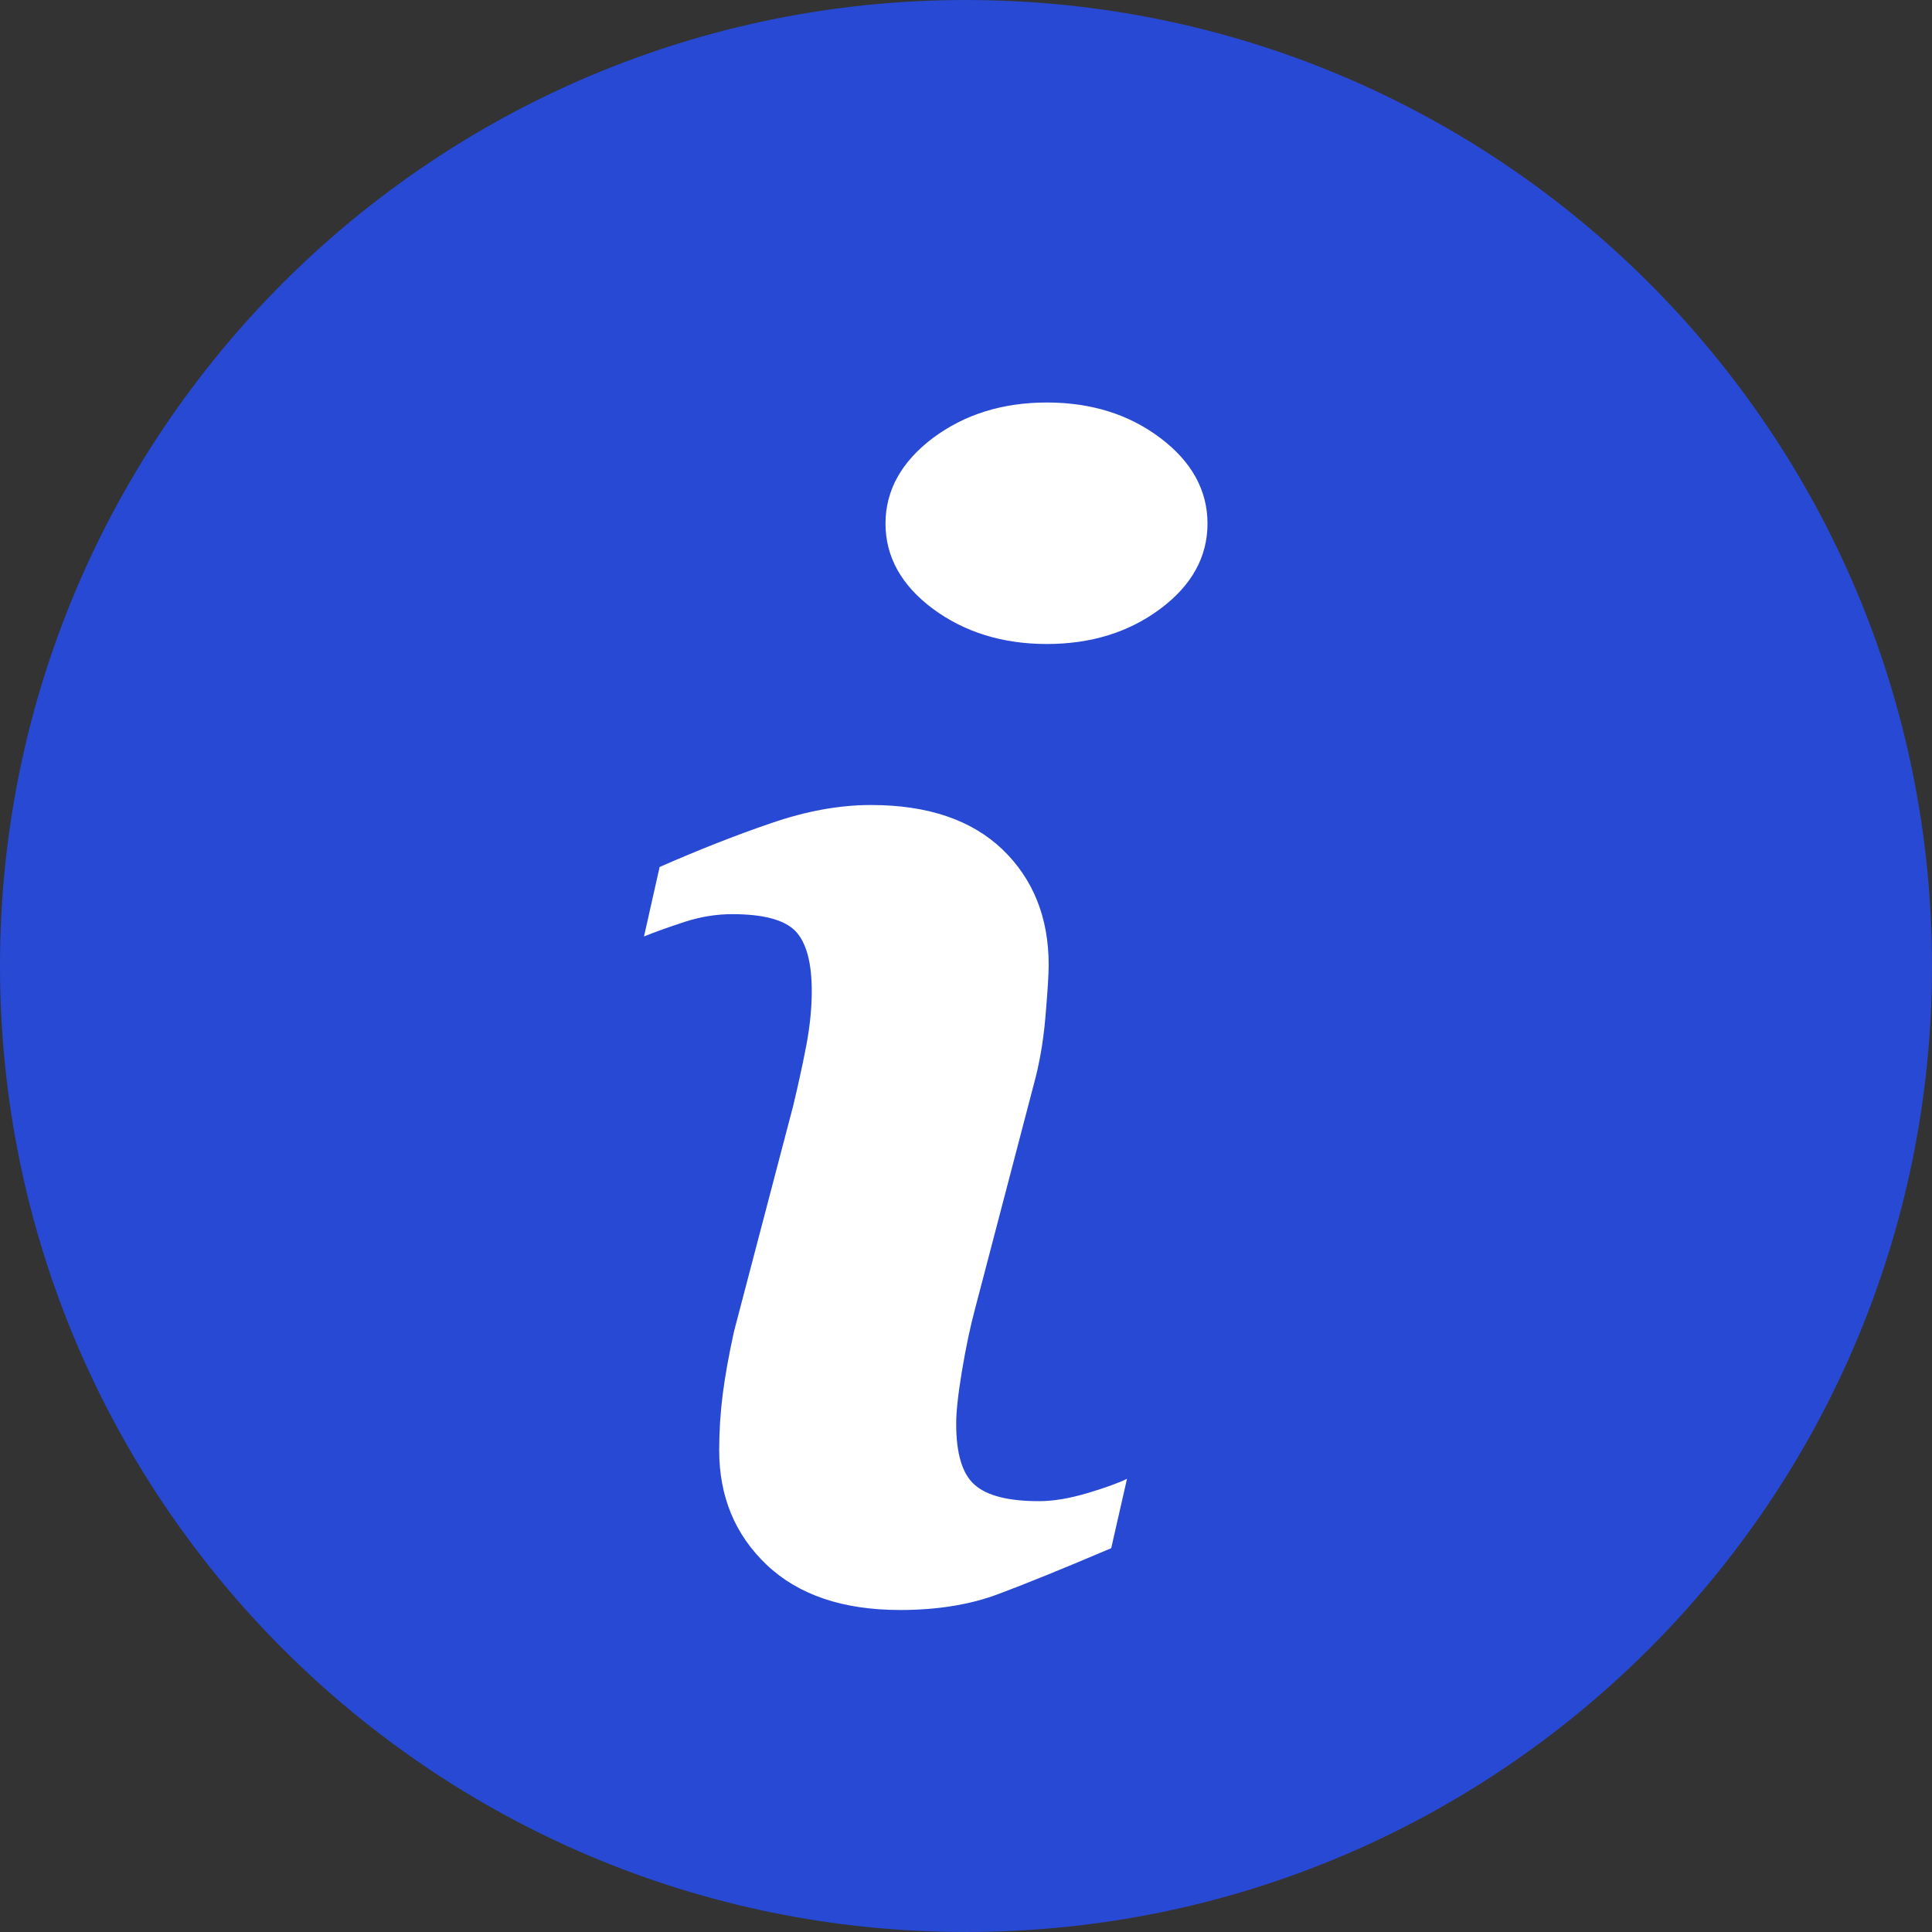
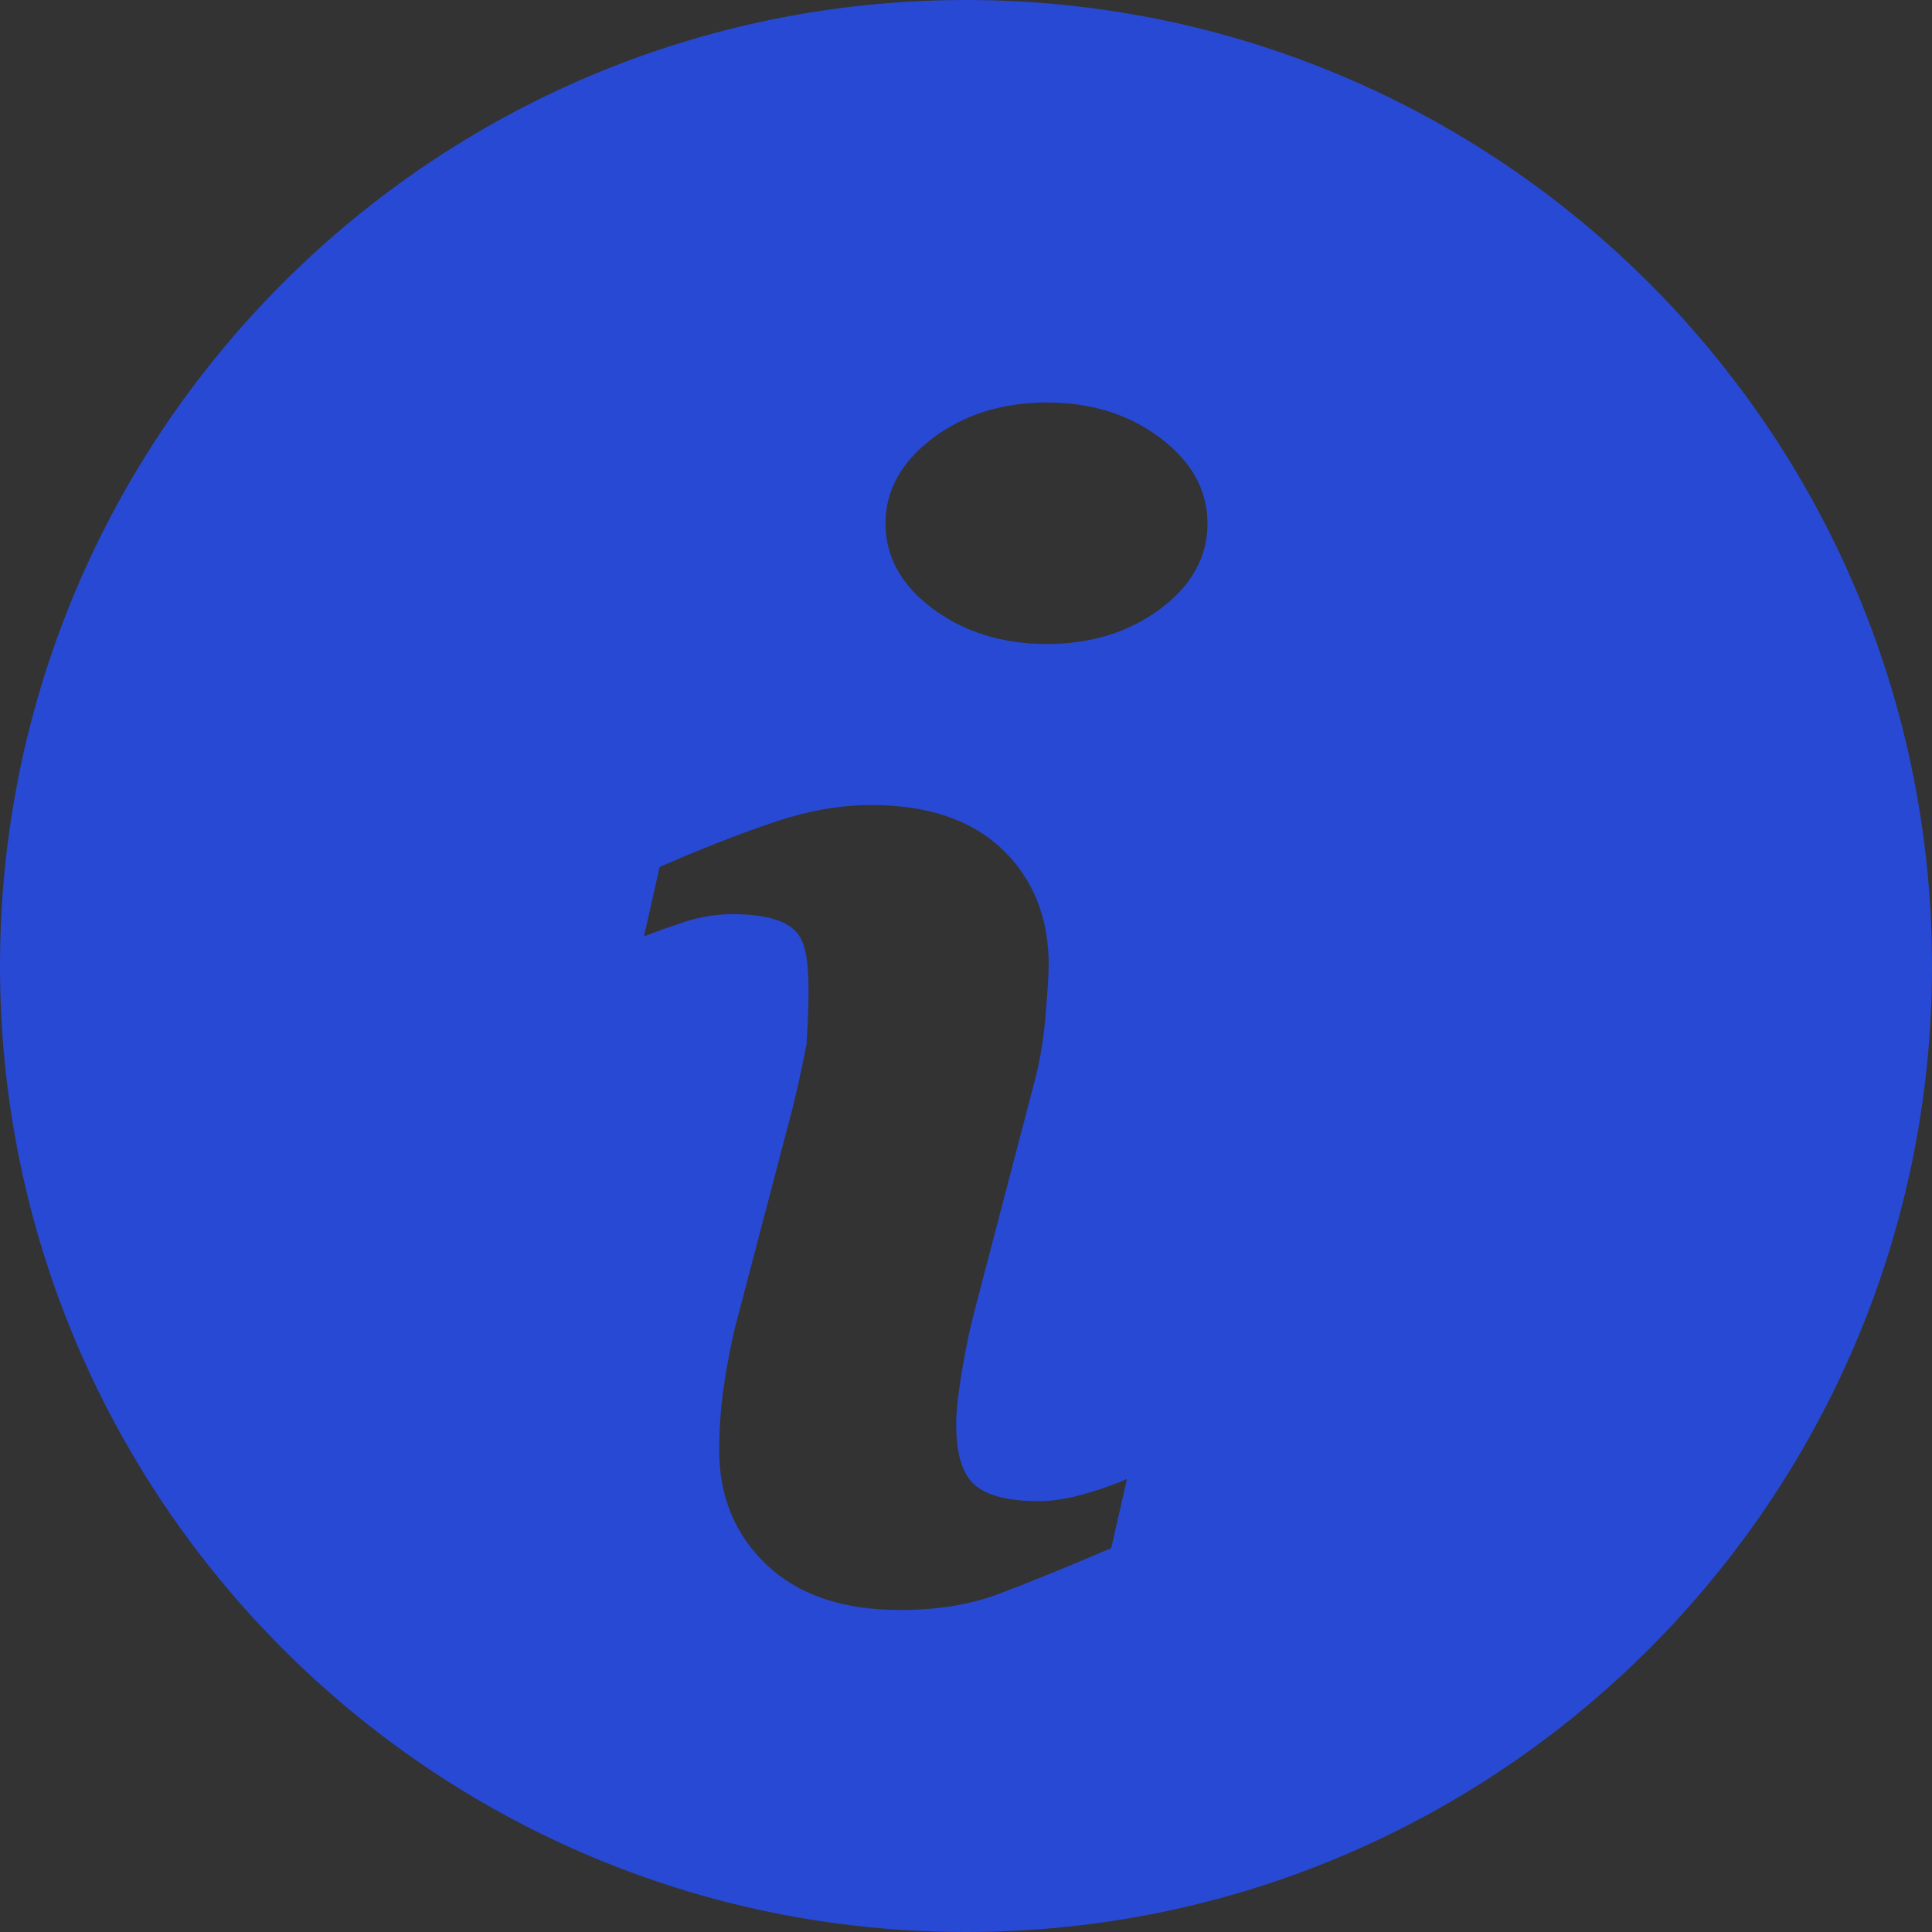
<svg xmlns="http://www.w3.org/2000/svg" width="24px" height="24px" viewBox="0 0 24 24" version="1.1">
  <rect x="0" y="0" width="24" height="24" fill="#333333" stroke="none" />
  <title>icon</title>
  <desc>Created with Sketch.</desc>
  <g id="Symbols" stroke="none" stroke-width="1" fill="none" fill-rule="evenodd">
    <g id="icon-info">
      <g id="icon">
-         <circle id="Oval" fill="#FFFFFF" cx="12" cy="12" r="10" />
-         <path d="M11.999,0 C5.373,0 0,5.373 0,11.999 C0,18.626 5.373,24 11.999,24 C18.626,24 24,18.626 24,11.999 C24,5.373 18.626,0 11.999,0 Z M13.804,19.232 C13.217,19.482 12.75,19.672 12.399,19.803 C12.05,19.934 11.643,20 11.181,20 C10.47,20 9.917,19.812 9.523,19.438 C9.13,19.064 8.934,18.59 8.934,18.014 C8.934,17.789 8.948,17.56 8.977,17.327 C9.007,17.093 9.054,16.831 9.119,16.536 L9.854,13.734 C9.918,13.465 9.974,13.21 10.019,12.972 C10.063,12.733 10.084,12.513 10.084,12.313 C10.084,11.956 10.016,11.706 9.88,11.565 C9.742,11.425 9.482,11.356 9.095,11.356 C8.906,11.356 8.711,11.386 8.511,11.45 C8.313,11.515 8.141,11.575 8,11.633 L8.194,10.77 C8.675,10.559 9.135,10.377 9.575,10.227 C10.014,10.075 10.429,10 10.82,10 C11.526,10 12.07,10.186 12.453,10.552 C12.835,10.92 13.027,11.399 13.027,11.986 C13.027,12.108 13.013,12.323 12.987,12.629 C12.961,12.937 12.912,13.217 12.841,13.475 L12.11,16.268 C12.05,16.492 11.997,16.748 11.949,17.035 C11.901,17.322 11.878,17.54 11.878,17.687 C11.878,18.058 11.954,18.312 12.109,18.446 C12.261,18.581 12.529,18.648 12.907,18.648 C13.086,18.648 13.286,18.614 13.512,18.547 C13.735,18.48 13.898,18.421 14,18.37 L13.804,19.232 Z M14.414,7.563 C14.024,7.854 13.554,8 13.004,8 C12.456,8 11.983,7.854 11.589,7.563 C11.198,7.272 11,6.917 11,6.504 C11,6.091 11.199,5.735 11.589,5.441 C11.983,5.147 12.456,5 13.004,5 C13.554,5 14.025,5.147 14.414,5.441 C14.804,5.735 15,6.091 15,6.504 C15,6.918 14.804,7.272 14.414,7.563 Z" id="Shape" fill="#2849D3" fill-rule="nonzero" />
+         <path d="M11.999,0 C5.373,0 0,5.373 0,11.999 C0,18.626 5.373,24 11.999,24 C18.626,24 24,18.626 24,11.999 C24,5.373 18.626,0 11.999,0 Z M13.804,19.232 C13.217,19.482 12.75,19.672 12.399,19.803 C12.05,19.934 11.643,20 11.181,20 C10.47,20 9.917,19.812 9.523,19.438 C9.13,19.064 8.934,18.59 8.934,18.014 C8.934,17.789 8.948,17.56 8.977,17.327 C9.007,17.093 9.054,16.831 9.119,16.536 L9.854,13.734 C9.918,13.465 9.974,13.21 10.019,12.972 C10.084,11.956 10.016,11.706 9.88,11.565 C9.742,11.425 9.482,11.356 9.095,11.356 C8.906,11.356 8.711,11.386 8.511,11.45 C8.313,11.515 8.141,11.575 8,11.633 L8.194,10.77 C8.675,10.559 9.135,10.377 9.575,10.227 C10.014,10.075 10.429,10 10.82,10 C11.526,10 12.07,10.186 12.453,10.552 C12.835,10.92 13.027,11.399 13.027,11.986 C13.027,12.108 13.013,12.323 12.987,12.629 C12.961,12.937 12.912,13.217 12.841,13.475 L12.11,16.268 C12.05,16.492 11.997,16.748 11.949,17.035 C11.901,17.322 11.878,17.54 11.878,17.687 C11.878,18.058 11.954,18.312 12.109,18.446 C12.261,18.581 12.529,18.648 12.907,18.648 C13.086,18.648 13.286,18.614 13.512,18.547 C13.735,18.48 13.898,18.421 14,18.37 L13.804,19.232 Z M14.414,7.563 C14.024,7.854 13.554,8 13.004,8 C12.456,8 11.983,7.854 11.589,7.563 C11.198,7.272 11,6.917 11,6.504 C11,6.091 11.199,5.735 11.589,5.441 C11.983,5.147 12.456,5 13.004,5 C13.554,5 14.025,5.147 14.414,5.441 C14.804,5.735 15,6.091 15,6.504 C15,6.918 14.804,7.272 14.414,7.563 Z" id="Shape" fill="#2849D3" fill-rule="nonzero" />
      </g>
    </g>
  </g>
</svg>